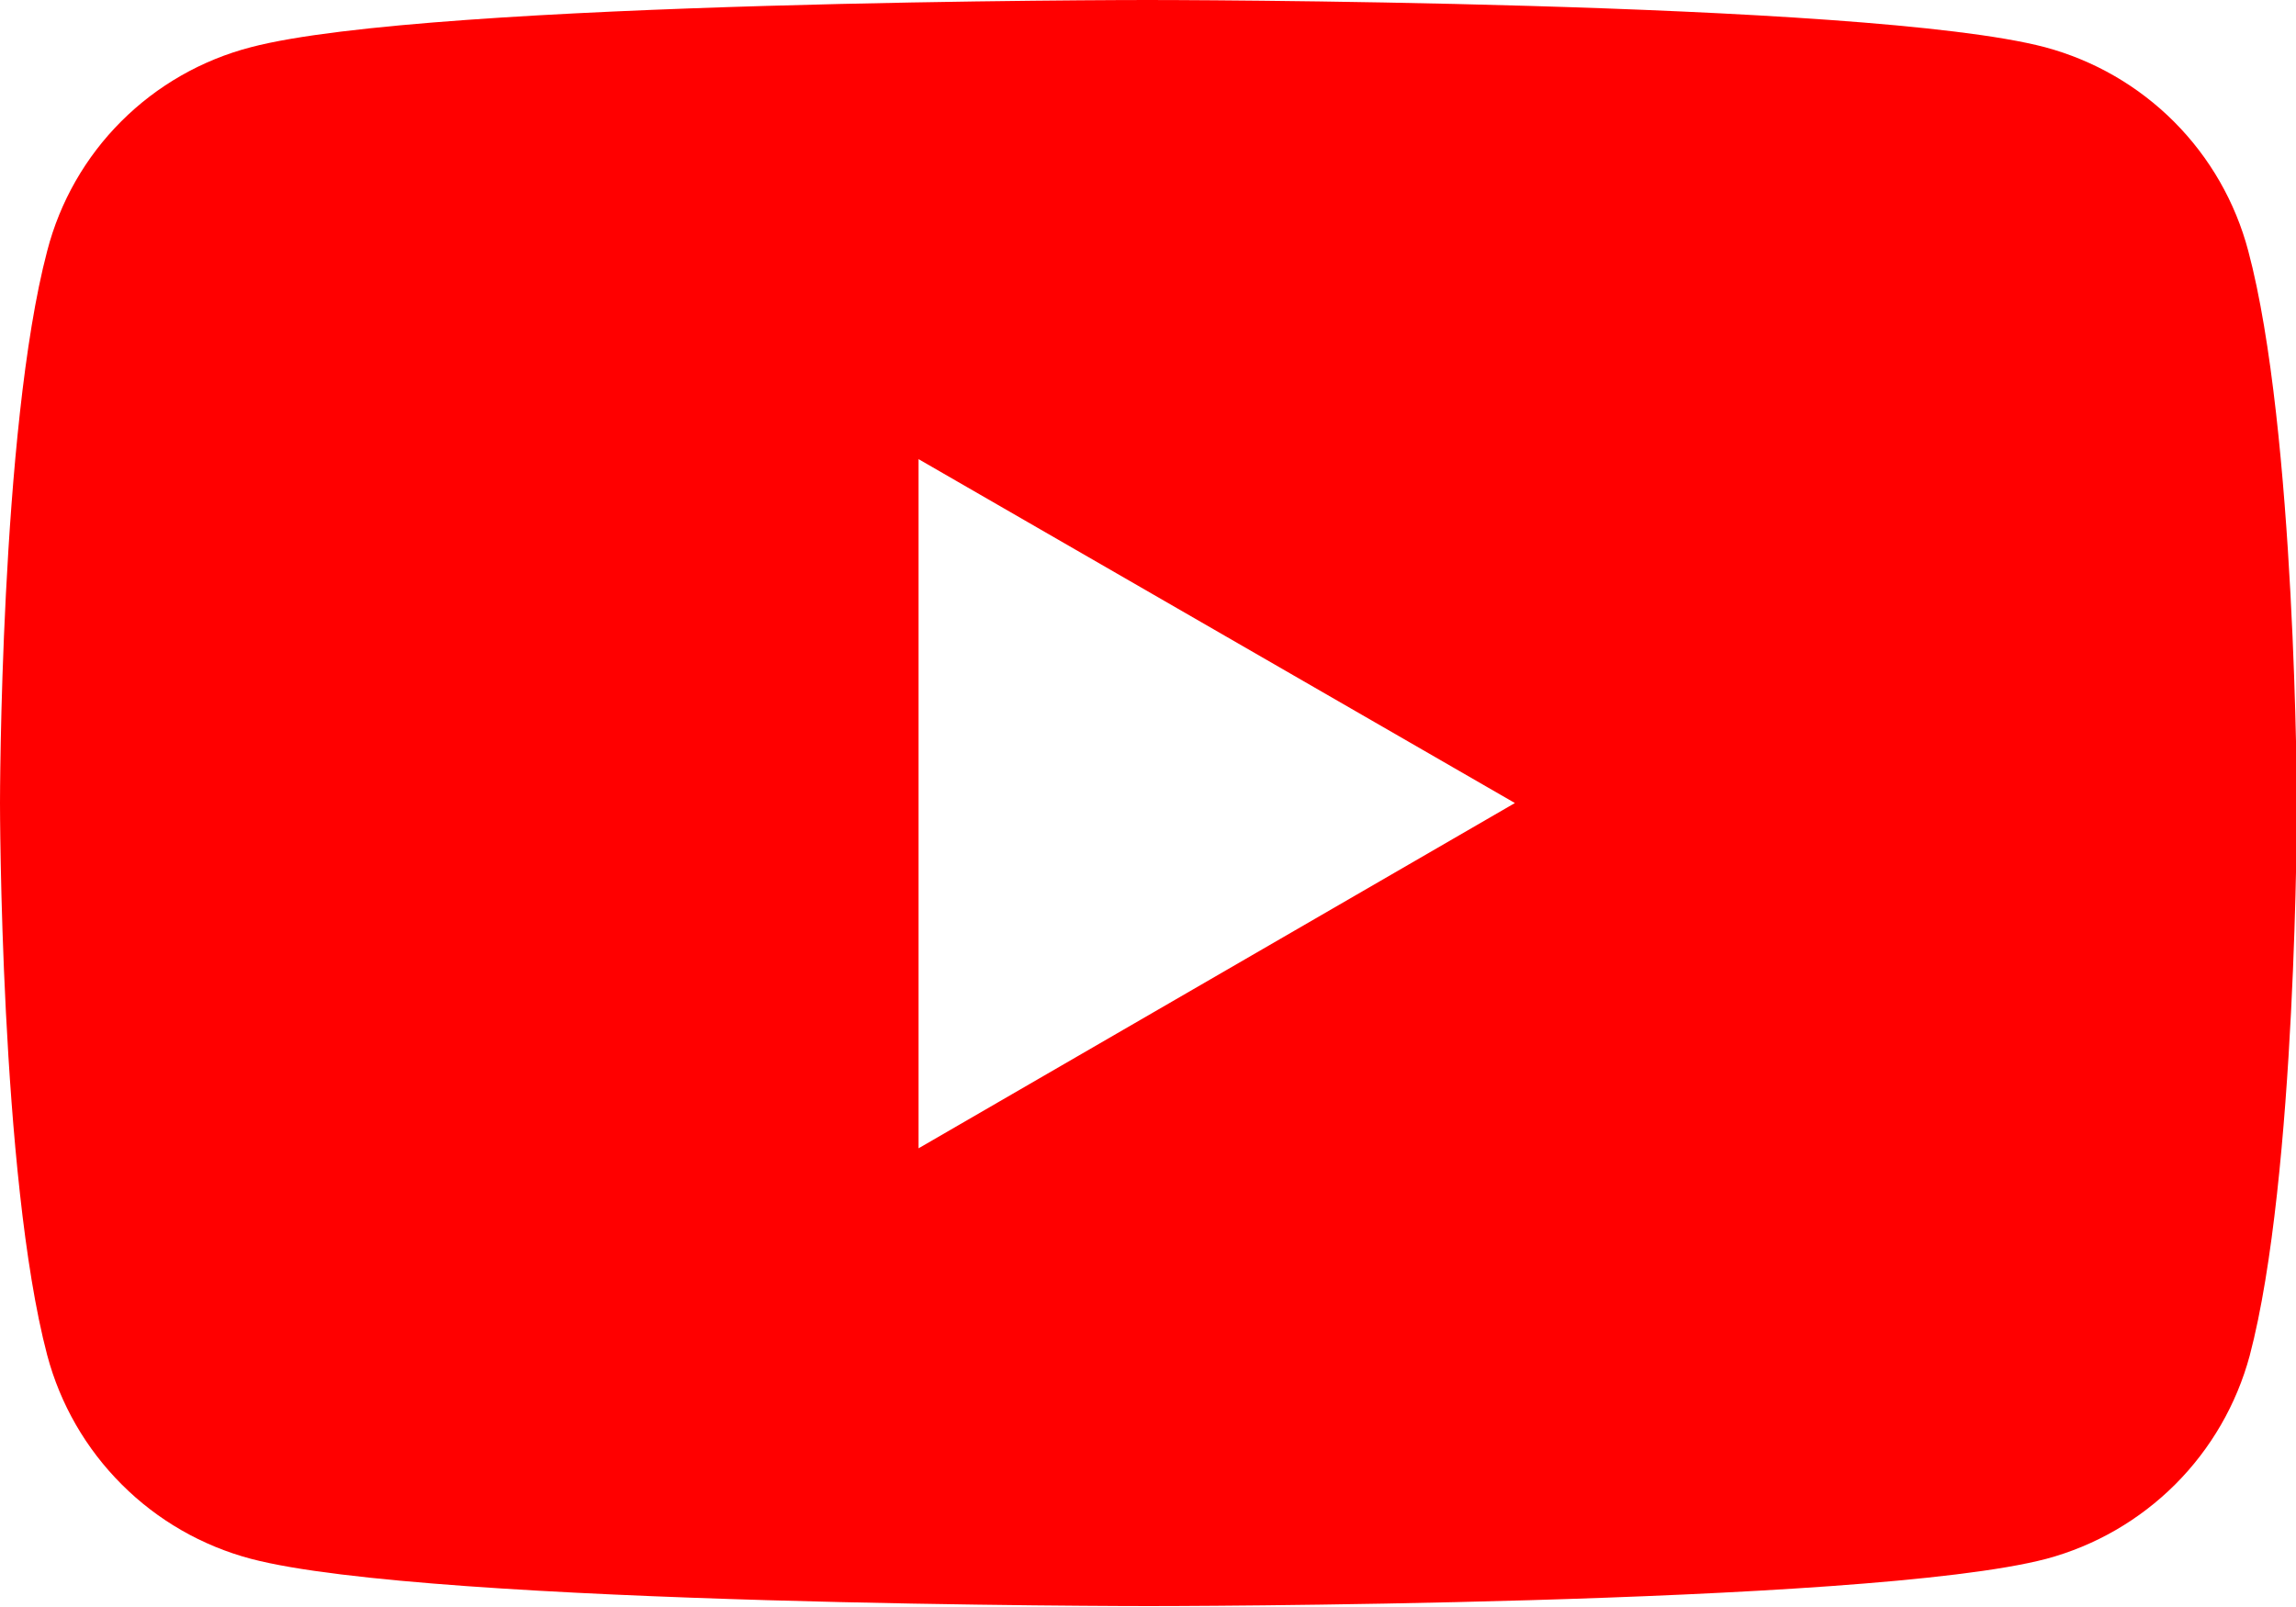
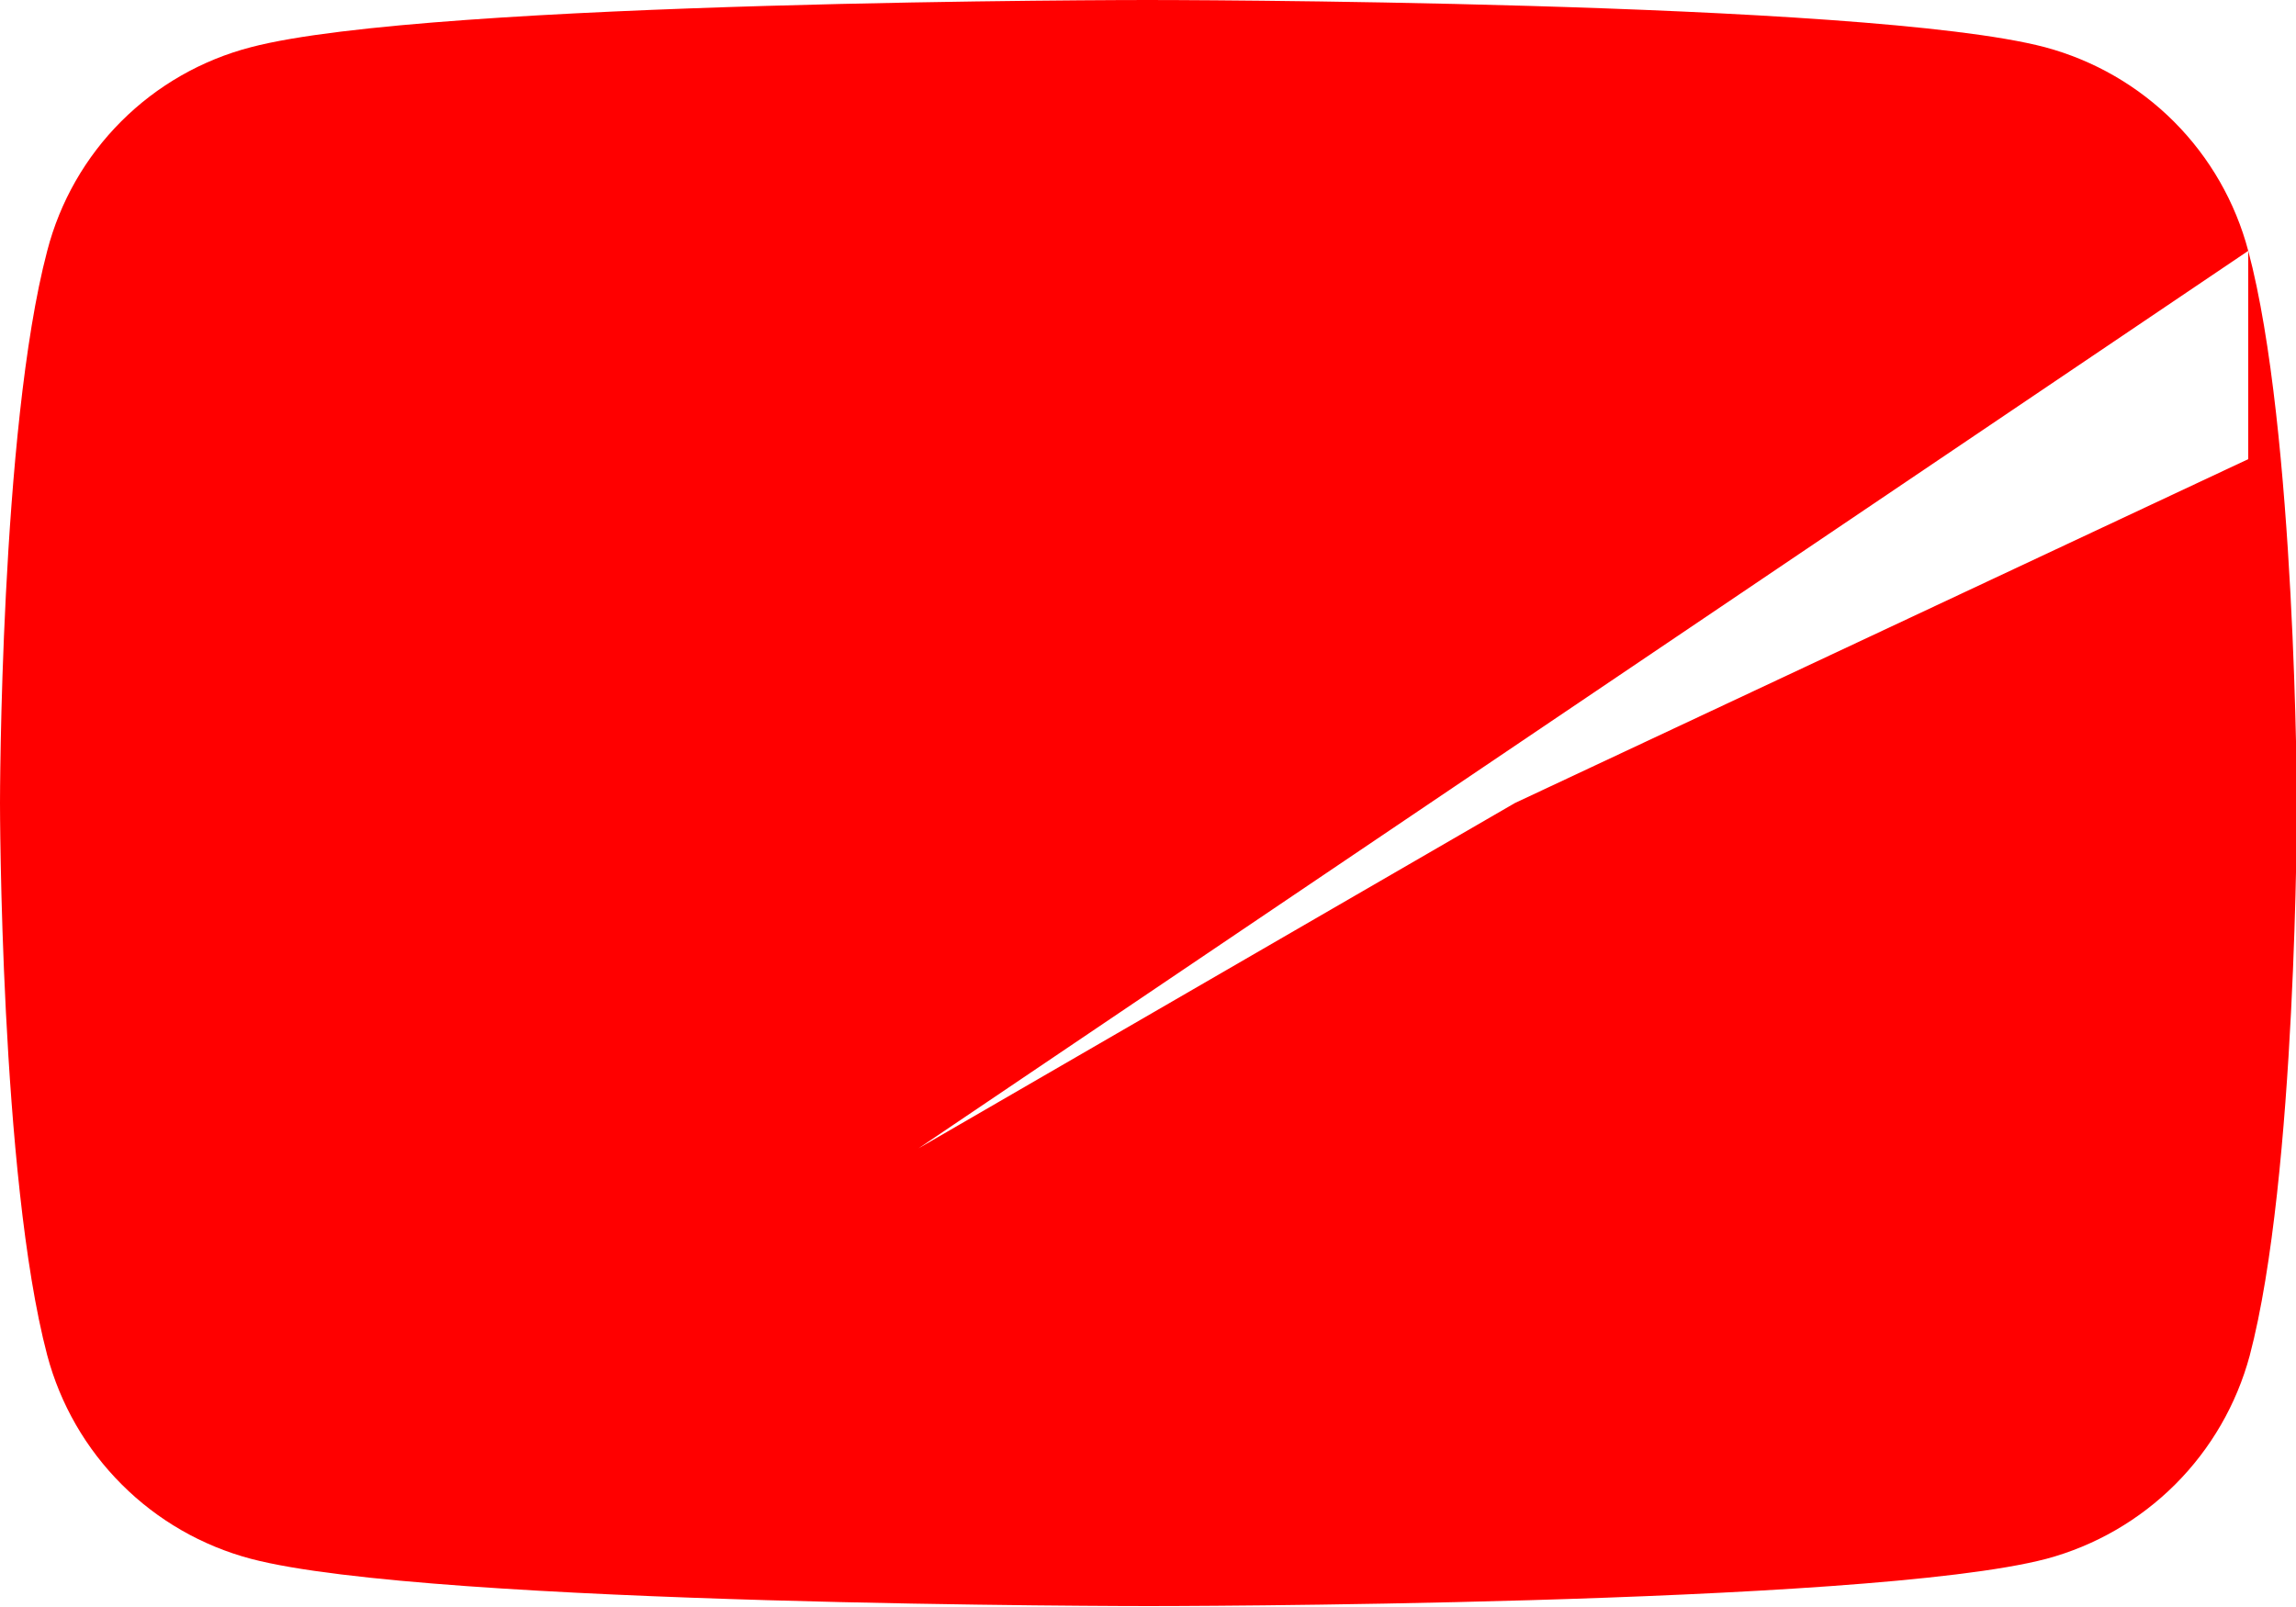
<svg xmlns="http://www.w3.org/2000/svg" width="30" height="21" viewBox="0 0 30 21" fill="none">
-   <path d="M29.376 3.278C29.207 2.64 28.873 2.058 28.407 1.591C27.941 1.124 27.359 0.788 26.721 0.617C24.382 0 14.991 0 14.991 0C14.991 0 5.618 0 3.278 0.617C2.638 0.783 2.053 1.117 1.585 1.585C1.117 2.052 0.783 2.637 0.617 3.278C0 5.617 0 10.494 0 10.494C0 10.494 0 15.37 0.617 17.71C0.787 18.349 1.122 18.931 1.59 19.398C2.057 19.866 2.64 20.201 3.278 20.37C5.618 20.988 15.009 20.988 15.009 20.988C15.009 20.988 24.388 20.988 26.74 20.37C27.376 20.199 27.956 19.863 28.422 19.398C28.888 18.932 29.223 18.352 29.395 17.716C30.012 15.377 30.012 10.5 30.012 10.5C30.012 10.5 30 5.617 29.376 3.278ZM12.002 15.006V6L19.794 10.494L12.002 15.006Z" fill="#FF0000" />
+   <path d="M29.376 3.278C29.207 2.64 28.873 2.058 28.407 1.591C27.941 1.124 27.359 0.788 26.721 0.617C24.382 0 14.991 0 14.991 0C14.991 0 5.618 0 3.278 0.617C2.638 0.783 2.053 1.117 1.585 1.585C1.117 2.052 0.783 2.637 0.617 3.278C0 5.617 0 10.494 0 10.494C0 10.494 0 15.37 0.617 17.71C0.787 18.349 1.122 18.931 1.59 19.398C2.057 19.866 2.64 20.201 3.278 20.37C5.618 20.988 15.009 20.988 15.009 20.988C15.009 20.988 24.388 20.988 26.74 20.37C27.376 20.199 27.956 19.863 28.422 19.398C28.888 18.932 29.223 18.352 29.395 17.716C30.012 15.377 30.012 10.5 30.012 10.5C30.012 10.5 30 5.617 29.376 3.278ZV6L19.794 10.494L12.002 15.006Z" fill="#FF0000" />
</svg>